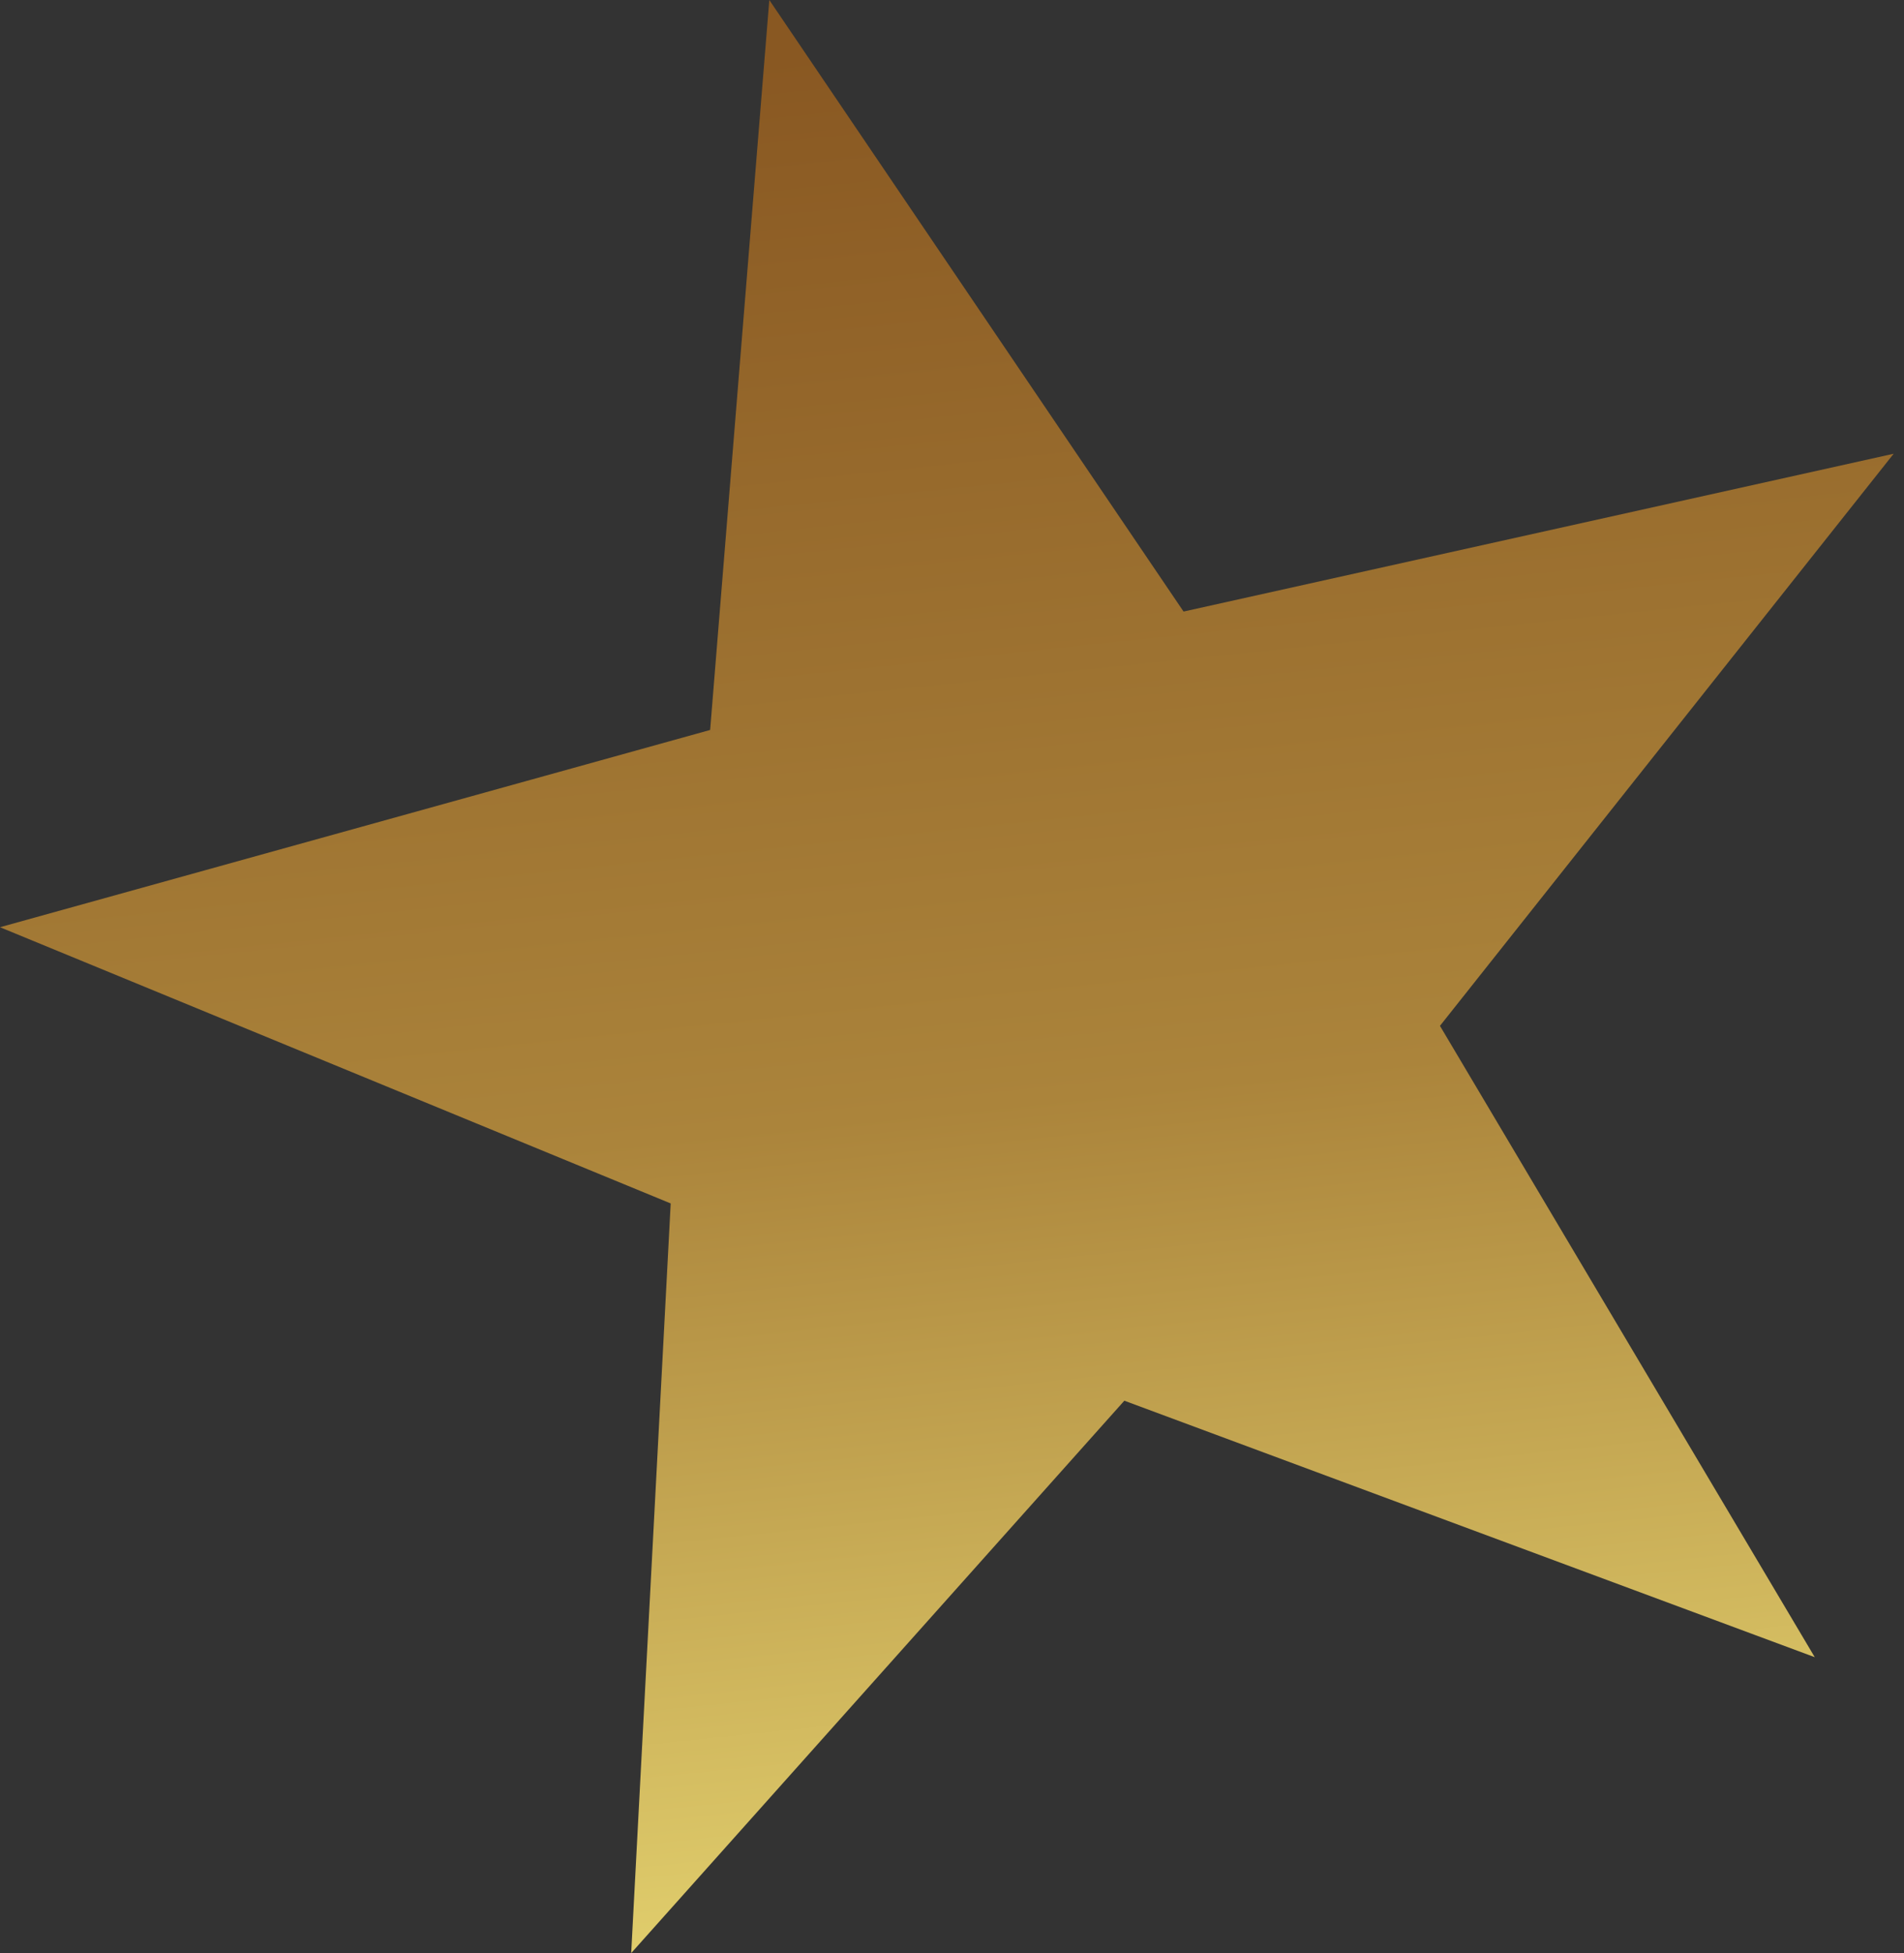
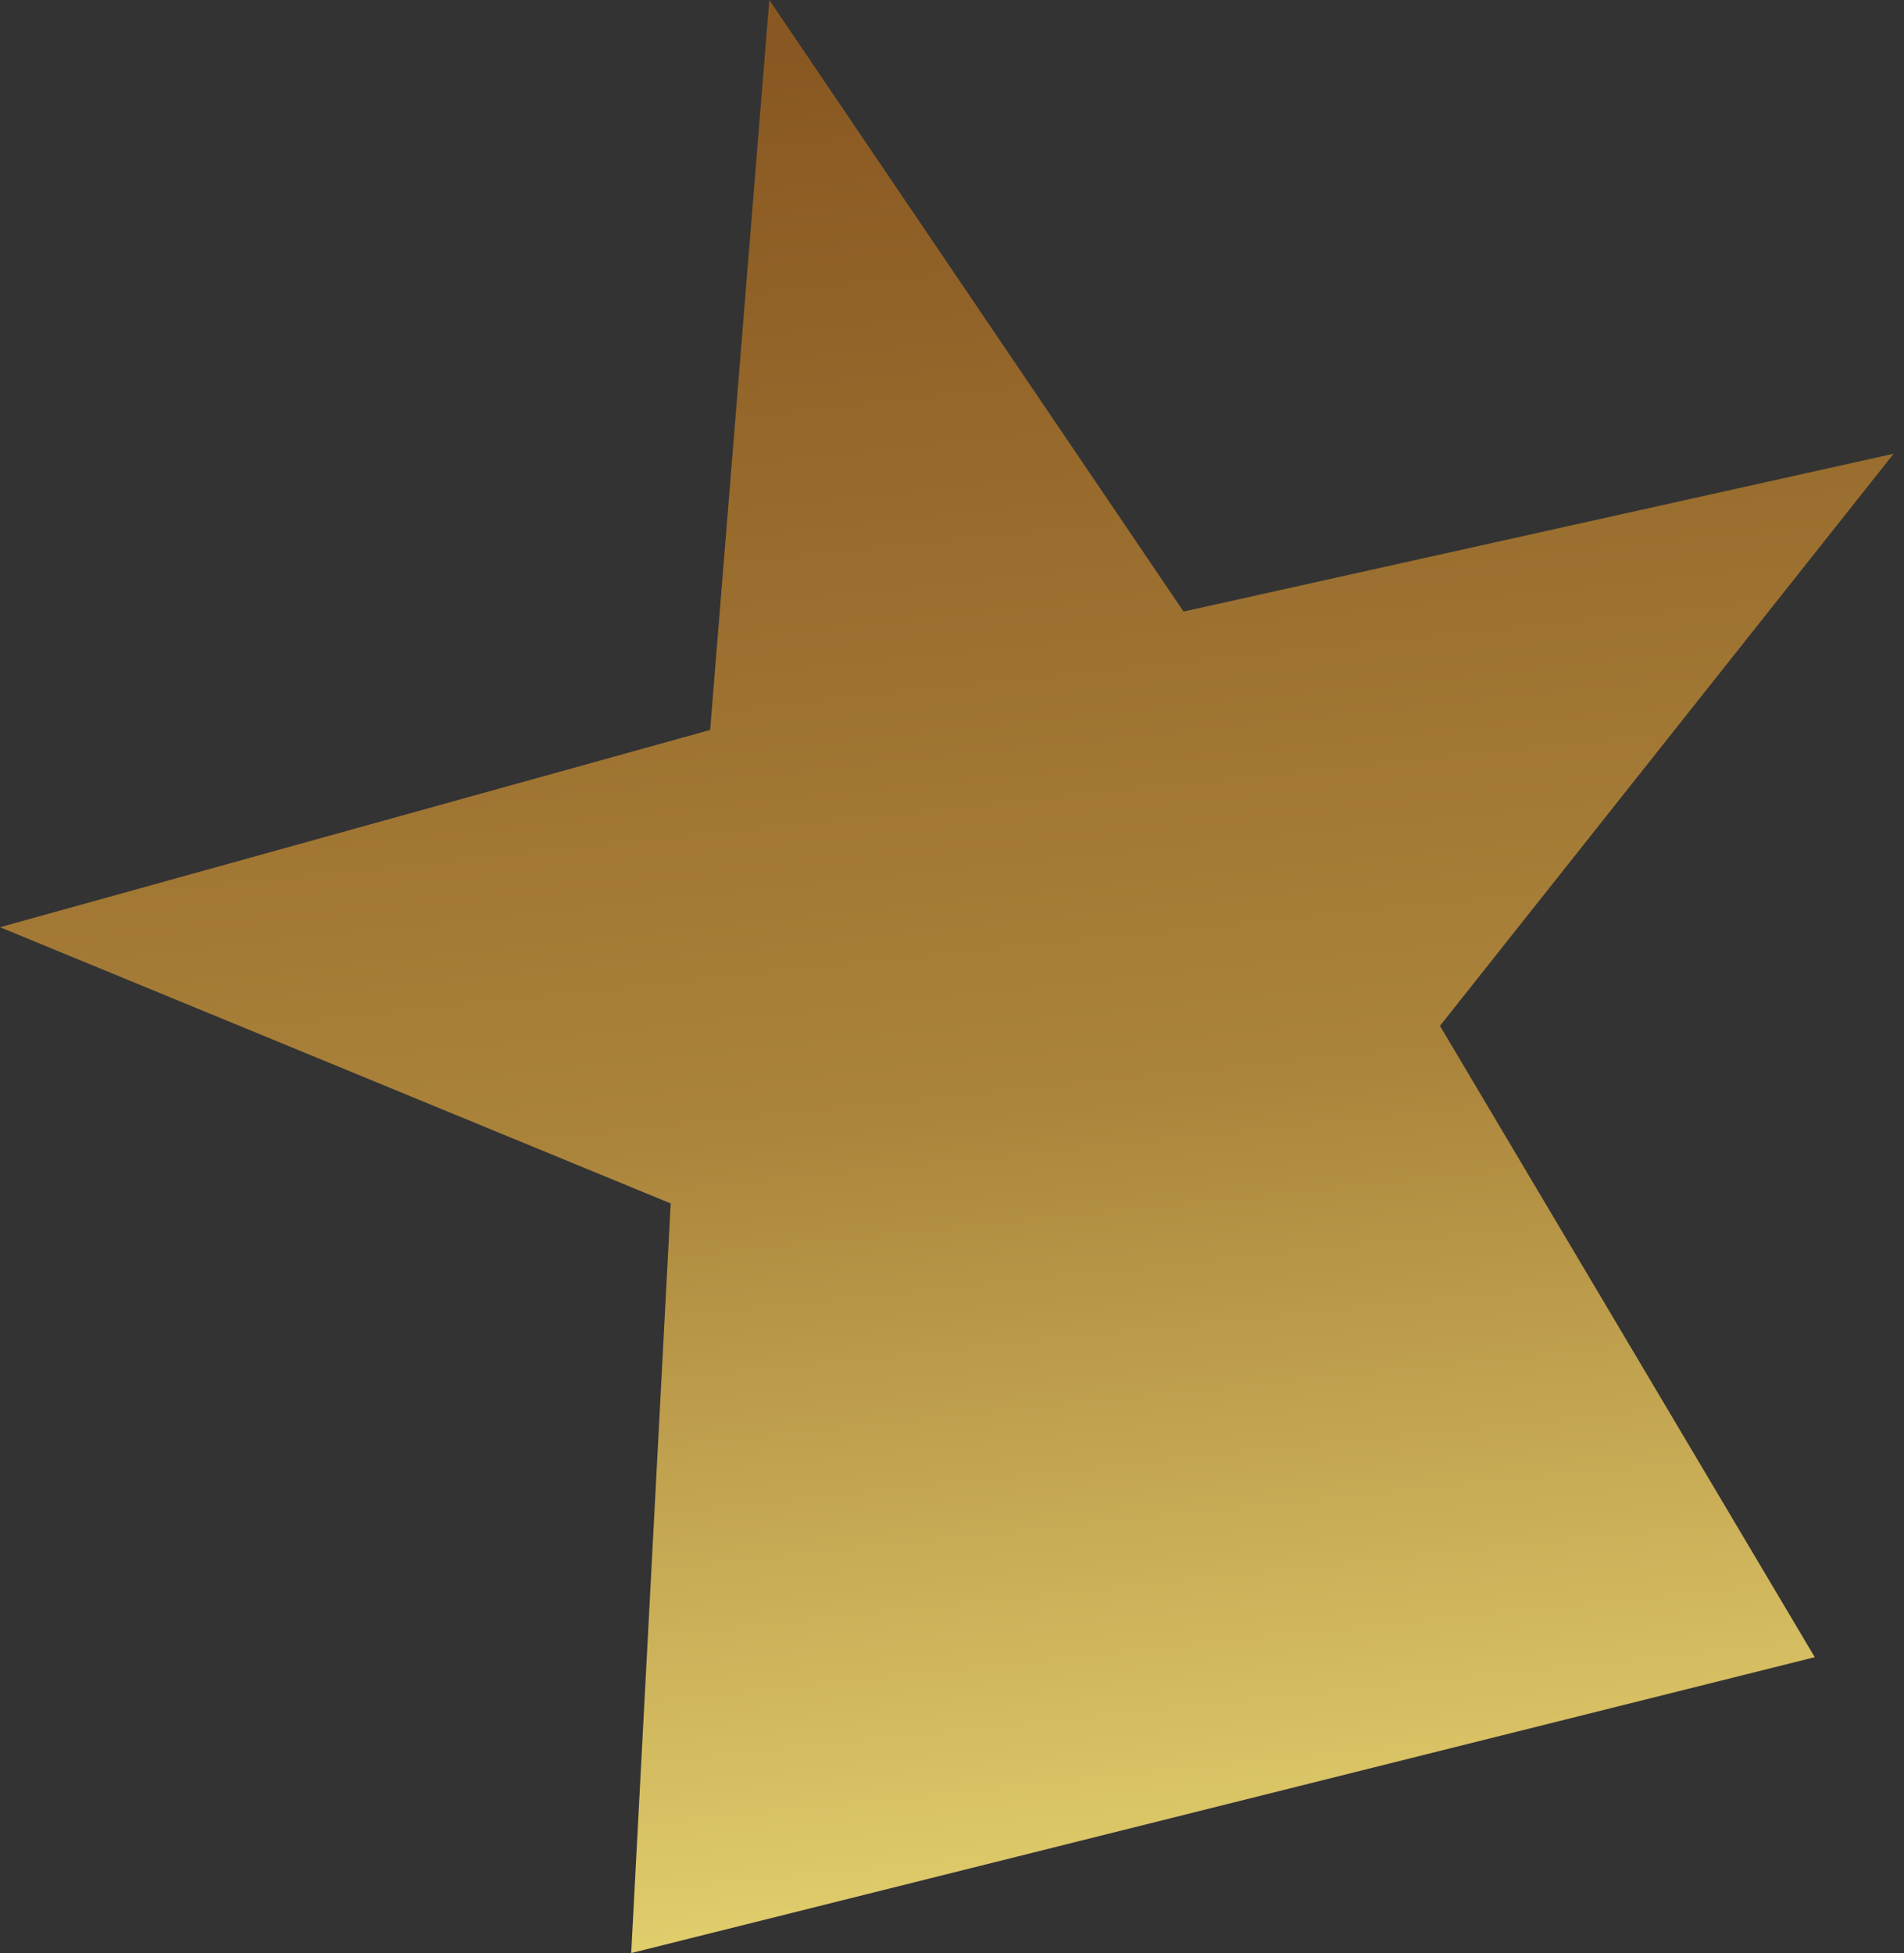
<svg xmlns="http://www.w3.org/2000/svg" width="39" height="40" viewBox="0 0 39 40" fill="none">
  <rect x="0" y="0" width="39" height="40" fill="#333333" stroke="none" />
-   <path d="M14.546 14.95L15.758 0L24.243 12.525L38.788 9.293L29.495 21.01L37.172 33.94L23.03 28.687L12.929 40L13.738 24.647L0 18.99L14.546 14.95Z" fill="url(#paint0_linear_9_980)" />
+   <path d="M14.546 14.95L15.758 0L24.243 12.525L38.788 9.293L29.495 21.01L37.172 33.94L12.929 40L13.738 24.647L0 18.99L14.546 14.95Z" fill="url(#paint0_linear_9_980)" />
  <defs>
    <linearGradient id="paint0_linear_9_980" x1="24.247" y1="60.491" x2="18.029" y2="0.954" gradientUnits="userSpaceOnUse">
      <stop stop-color="#FCF8BE" />
      <stop offset="0.225" stop-color="#FAF184" />
      <stop offset="0.636" stop-color="#AB843B" />
      <stop offset="1" stop-color="#895822" />
    </linearGradient>
  </defs>
</svg>